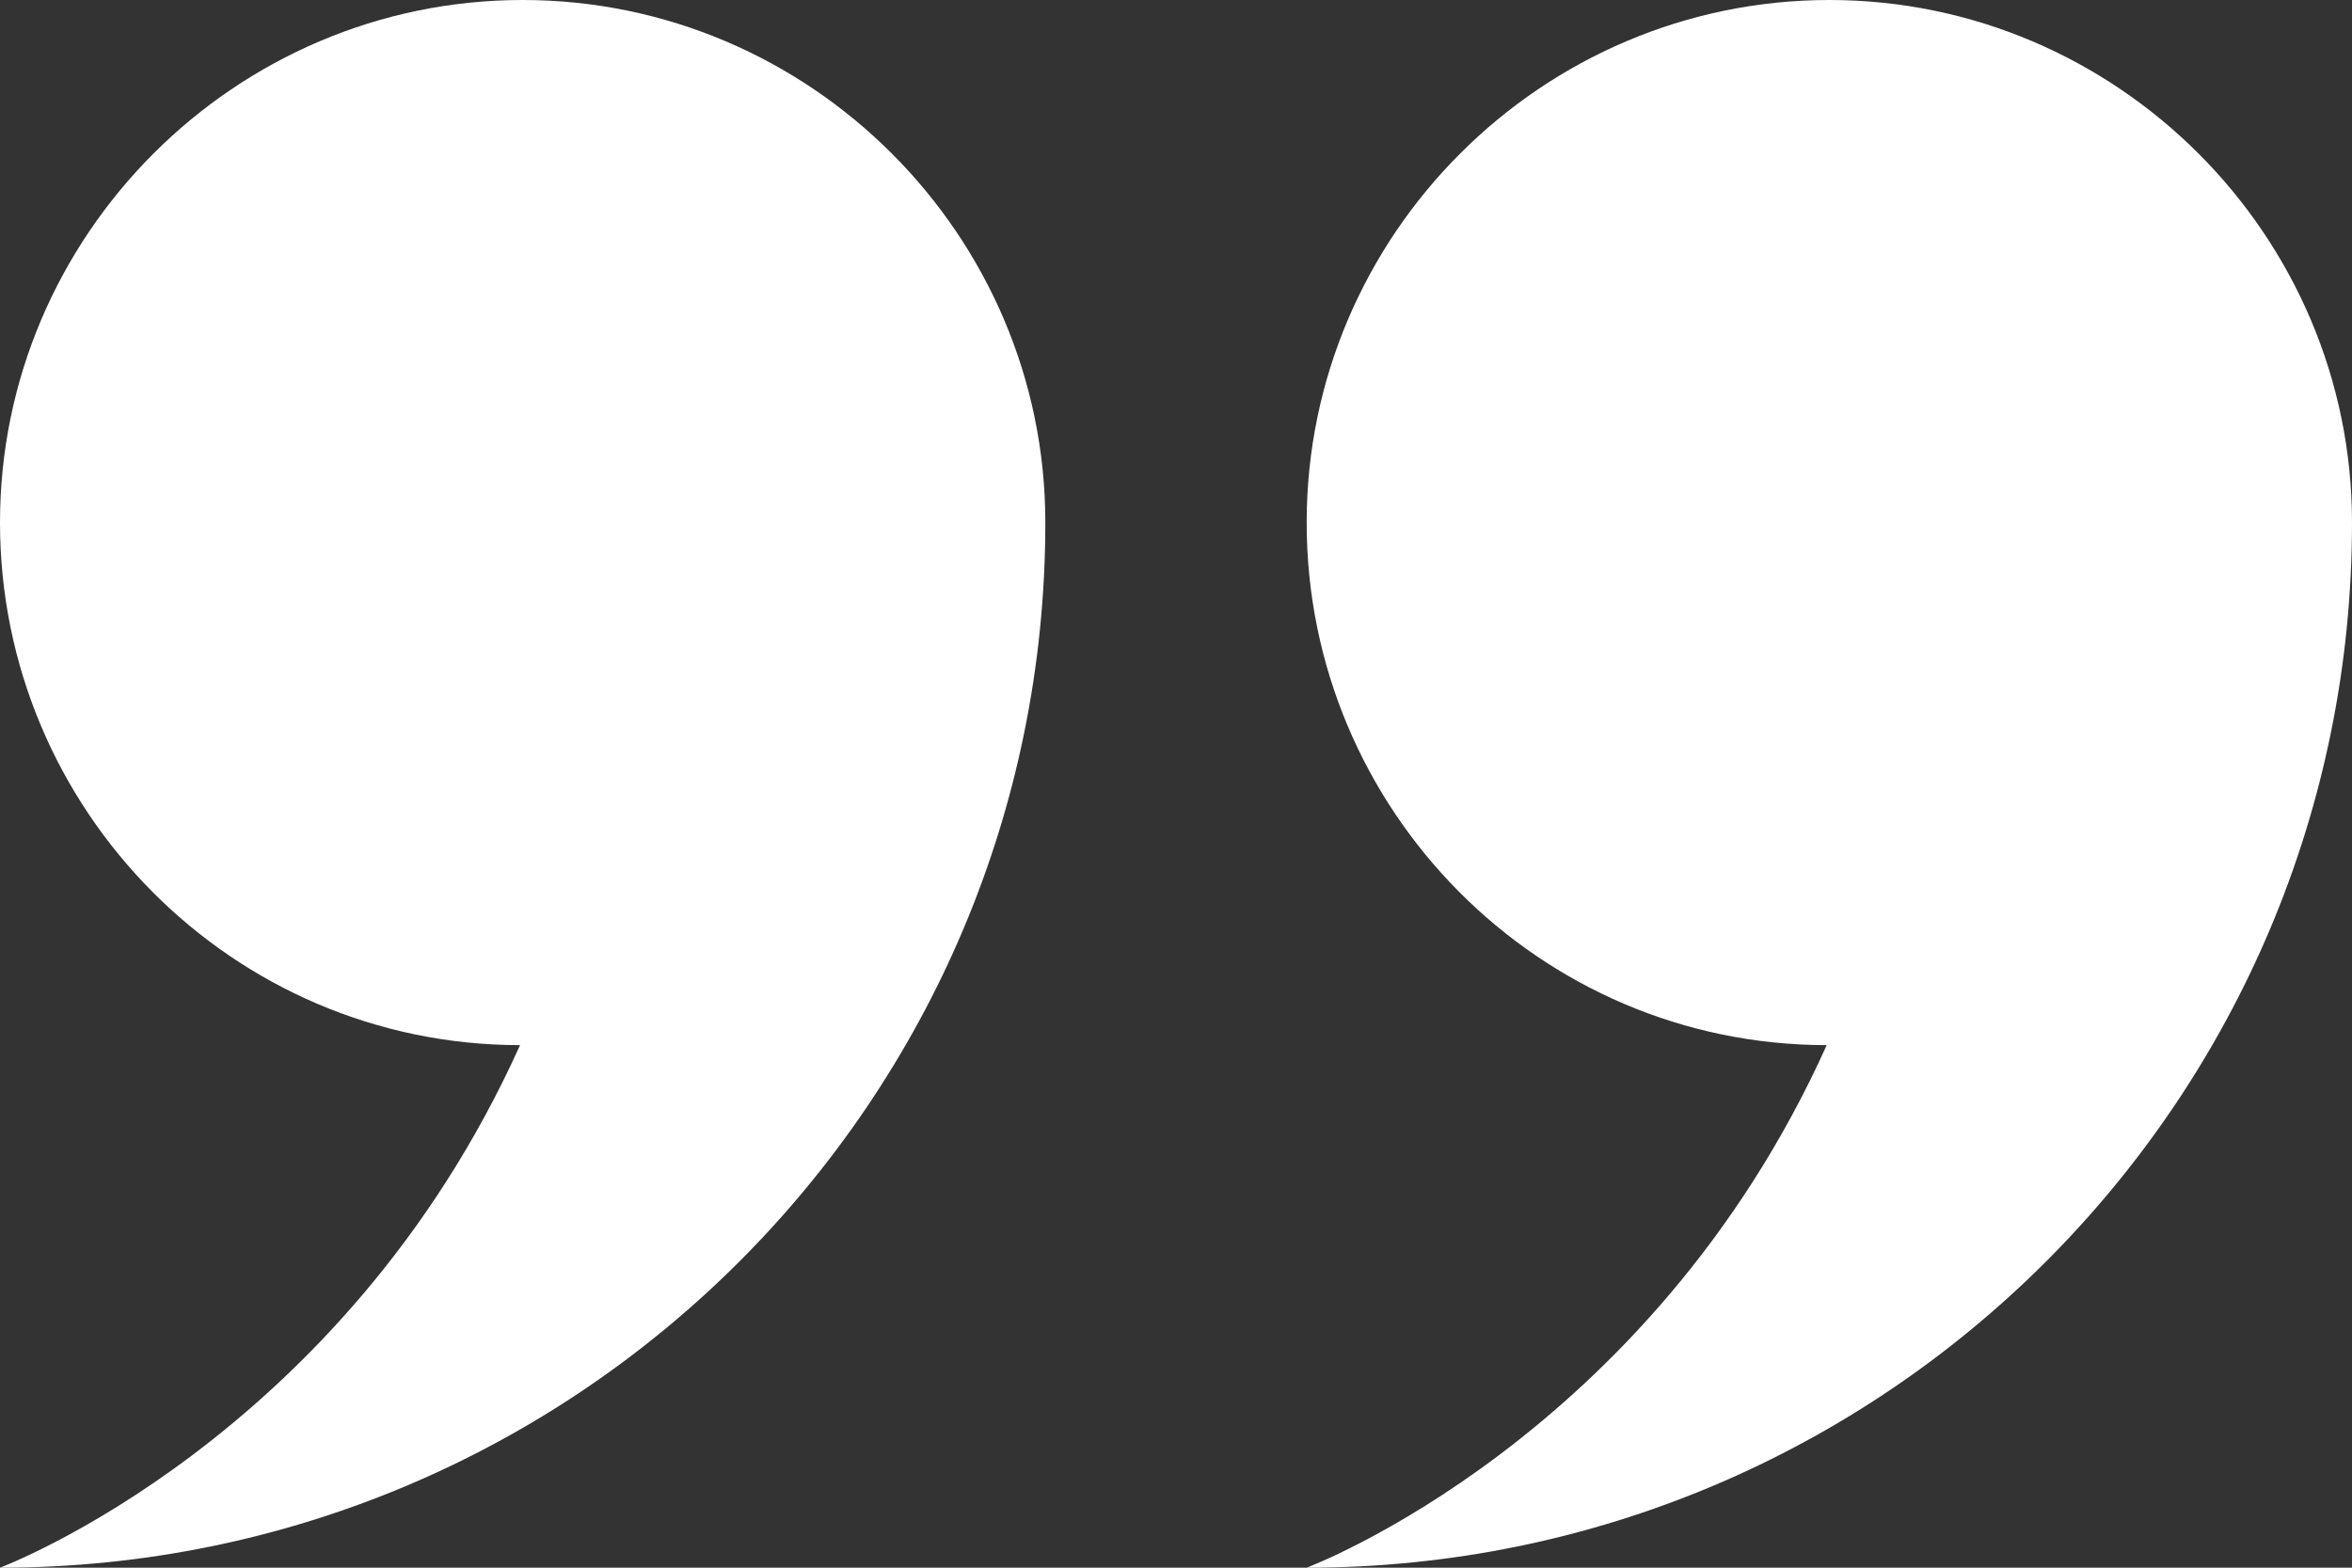
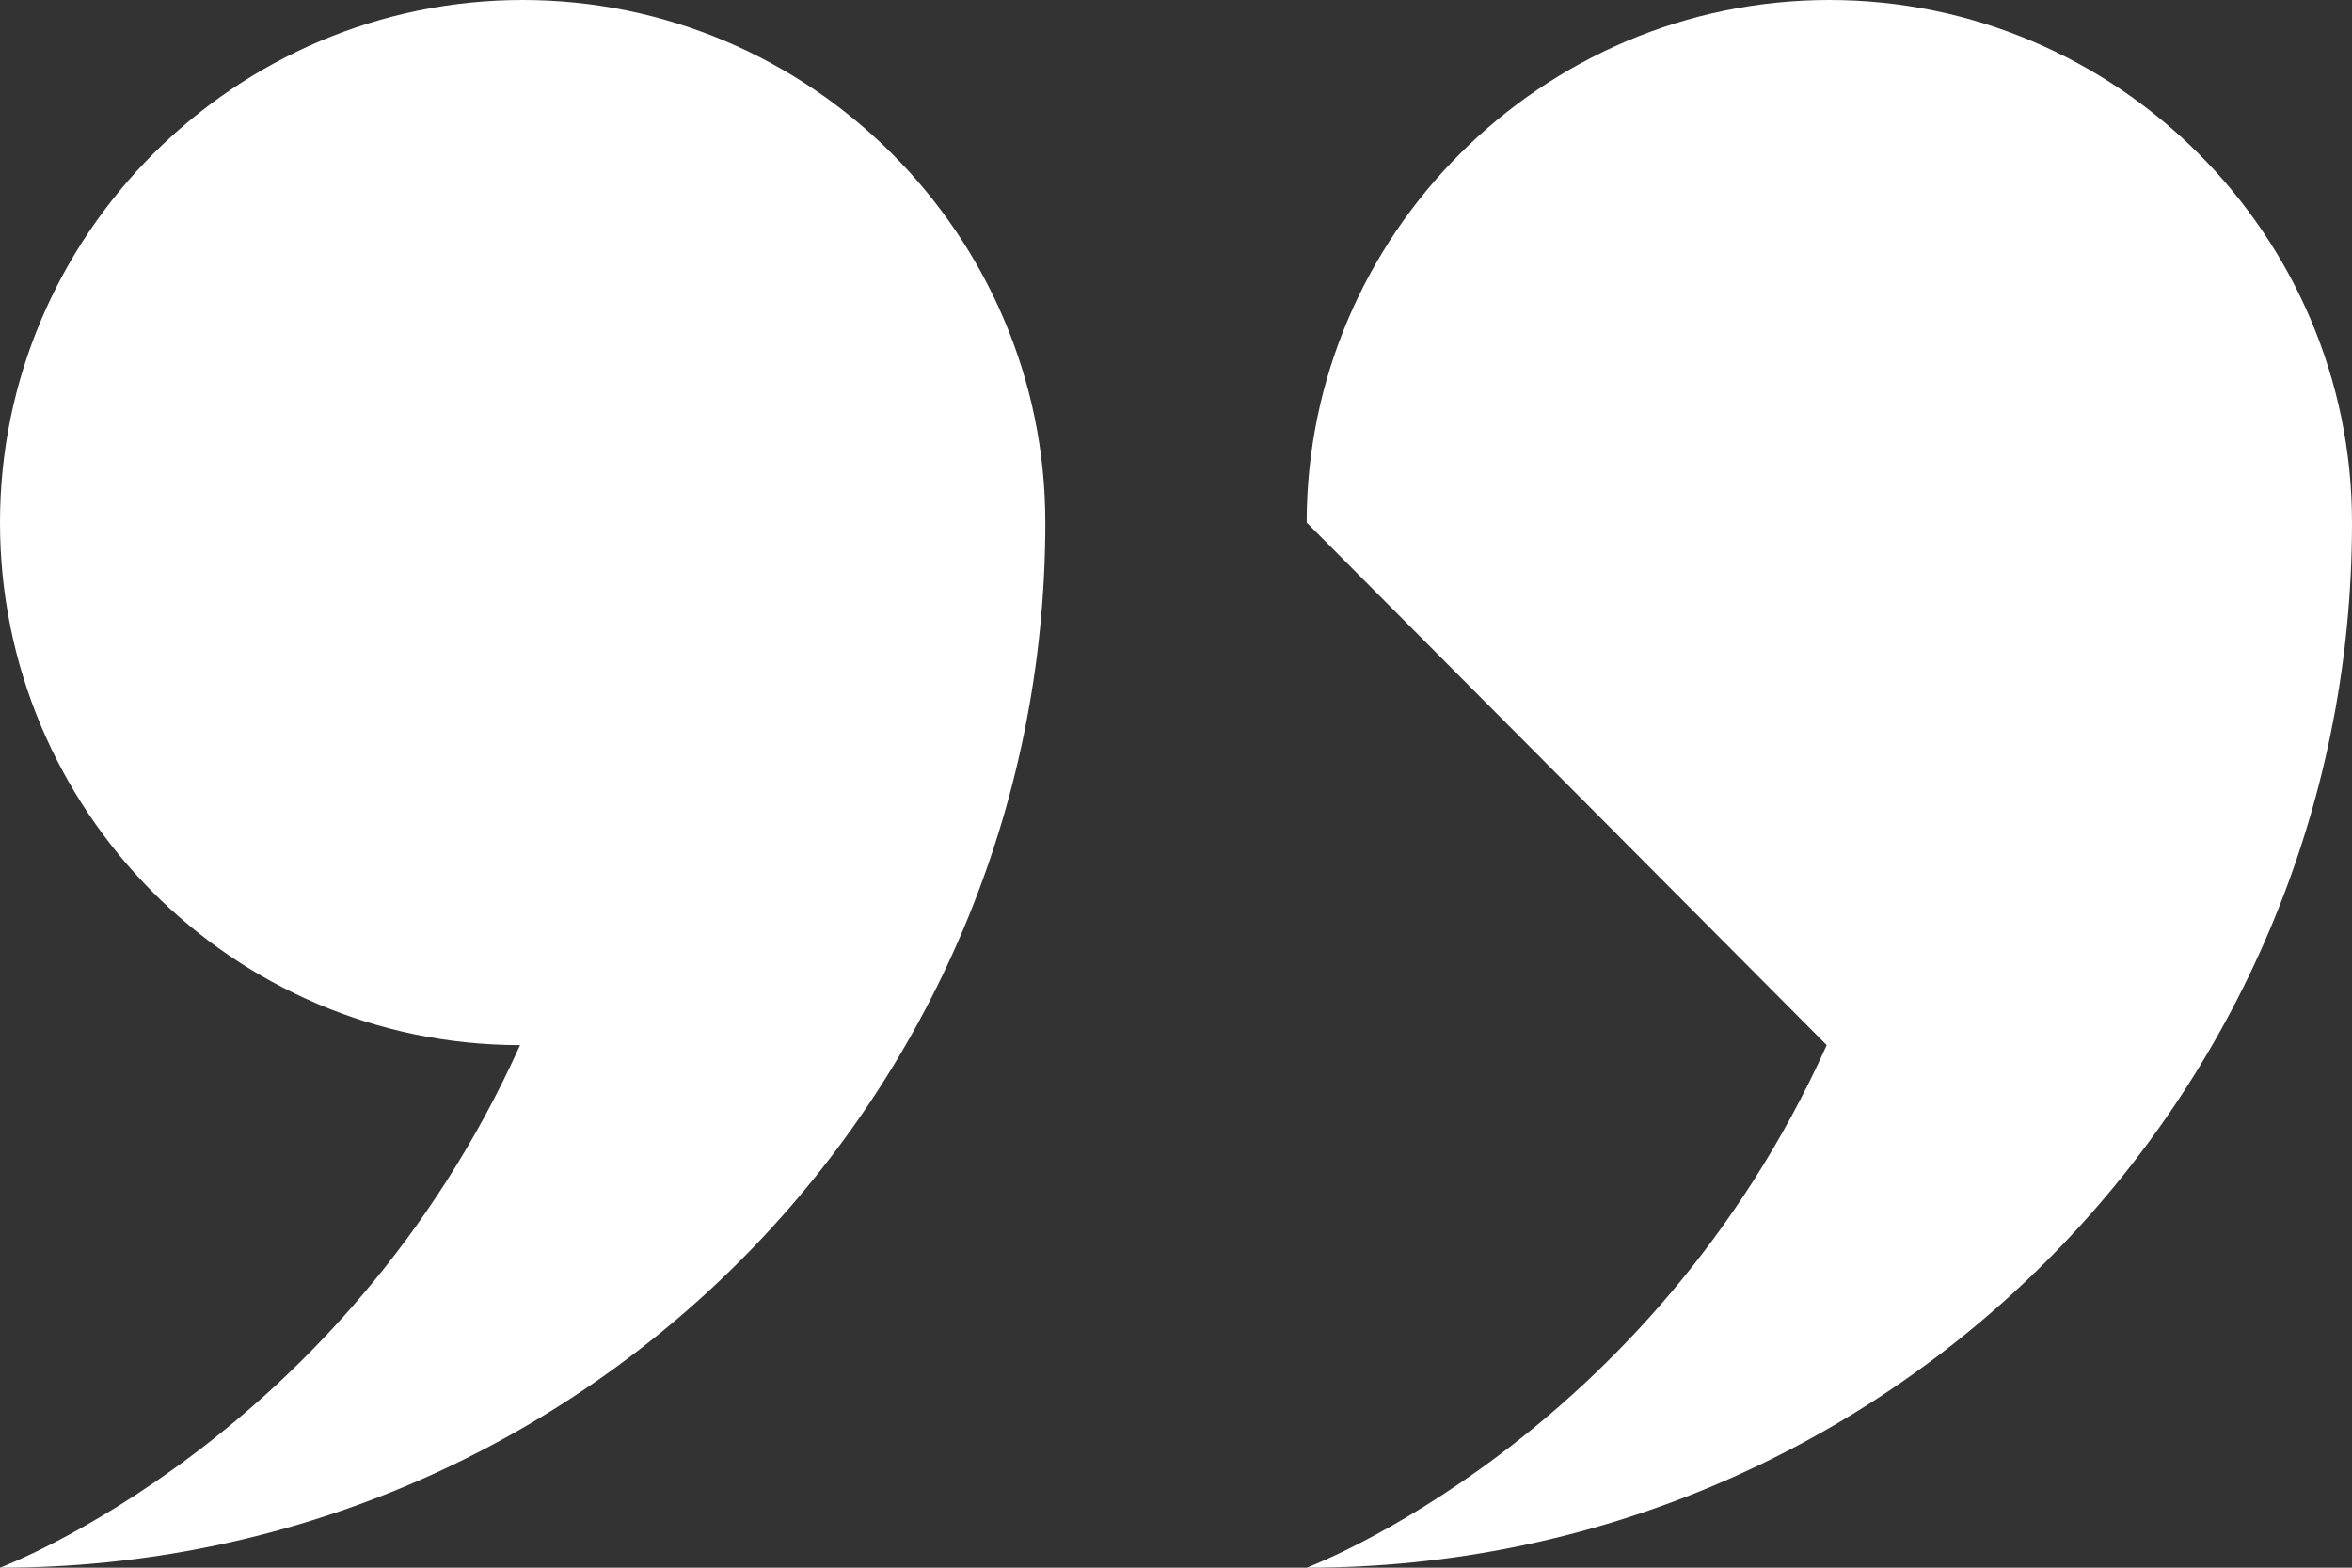
<svg xmlns="http://www.w3.org/2000/svg" width="90" height="60" viewBox="0 0 90 60" fill="none">
  <rect x="0" y="0" width="90" height="60" fill="#333333" stroke="none" />
-   <path fill-rule="evenodd" clip-rule="evenodd" d="M19.9 40C8.9 40 -2.53526e-06 31 -3.49691e-06 20C-4.45856e-06 9 9 7.08124e-06 20 6.11959e-06C31 5.15794e-06 40 9 40 20C40 42.1 22.1 60 0 60C0 60 13.1 55.1 19.9 40ZM50 20C50 9 59 2.71011e-06 70 1.74846e-06C81 7.86805e-07 90 9 90 20C90 42.1 72.1 60 50 60C50 60 63.1 55.1 69.9 40C58.9 40 50 31 50 20Z" fill="white" />
+   <path fill-rule="evenodd" clip-rule="evenodd" d="M19.9 40C8.9 40 -2.53526e-06 31 -3.49691e-06 20C-4.45856e-06 9 9 7.08124e-06 20 6.11959e-06C31 5.15794e-06 40 9 40 20C40 42.1 22.1 60 0 60C0 60 13.1 55.1 19.9 40ZM50 20C50 9 59 2.71011e-06 70 1.74846e-06C81 7.86805e-07 90 9 90 20C90 42.1 72.1 60 50 60C50 60 63.1 55.1 69.9 40Z" fill="white" />
</svg>